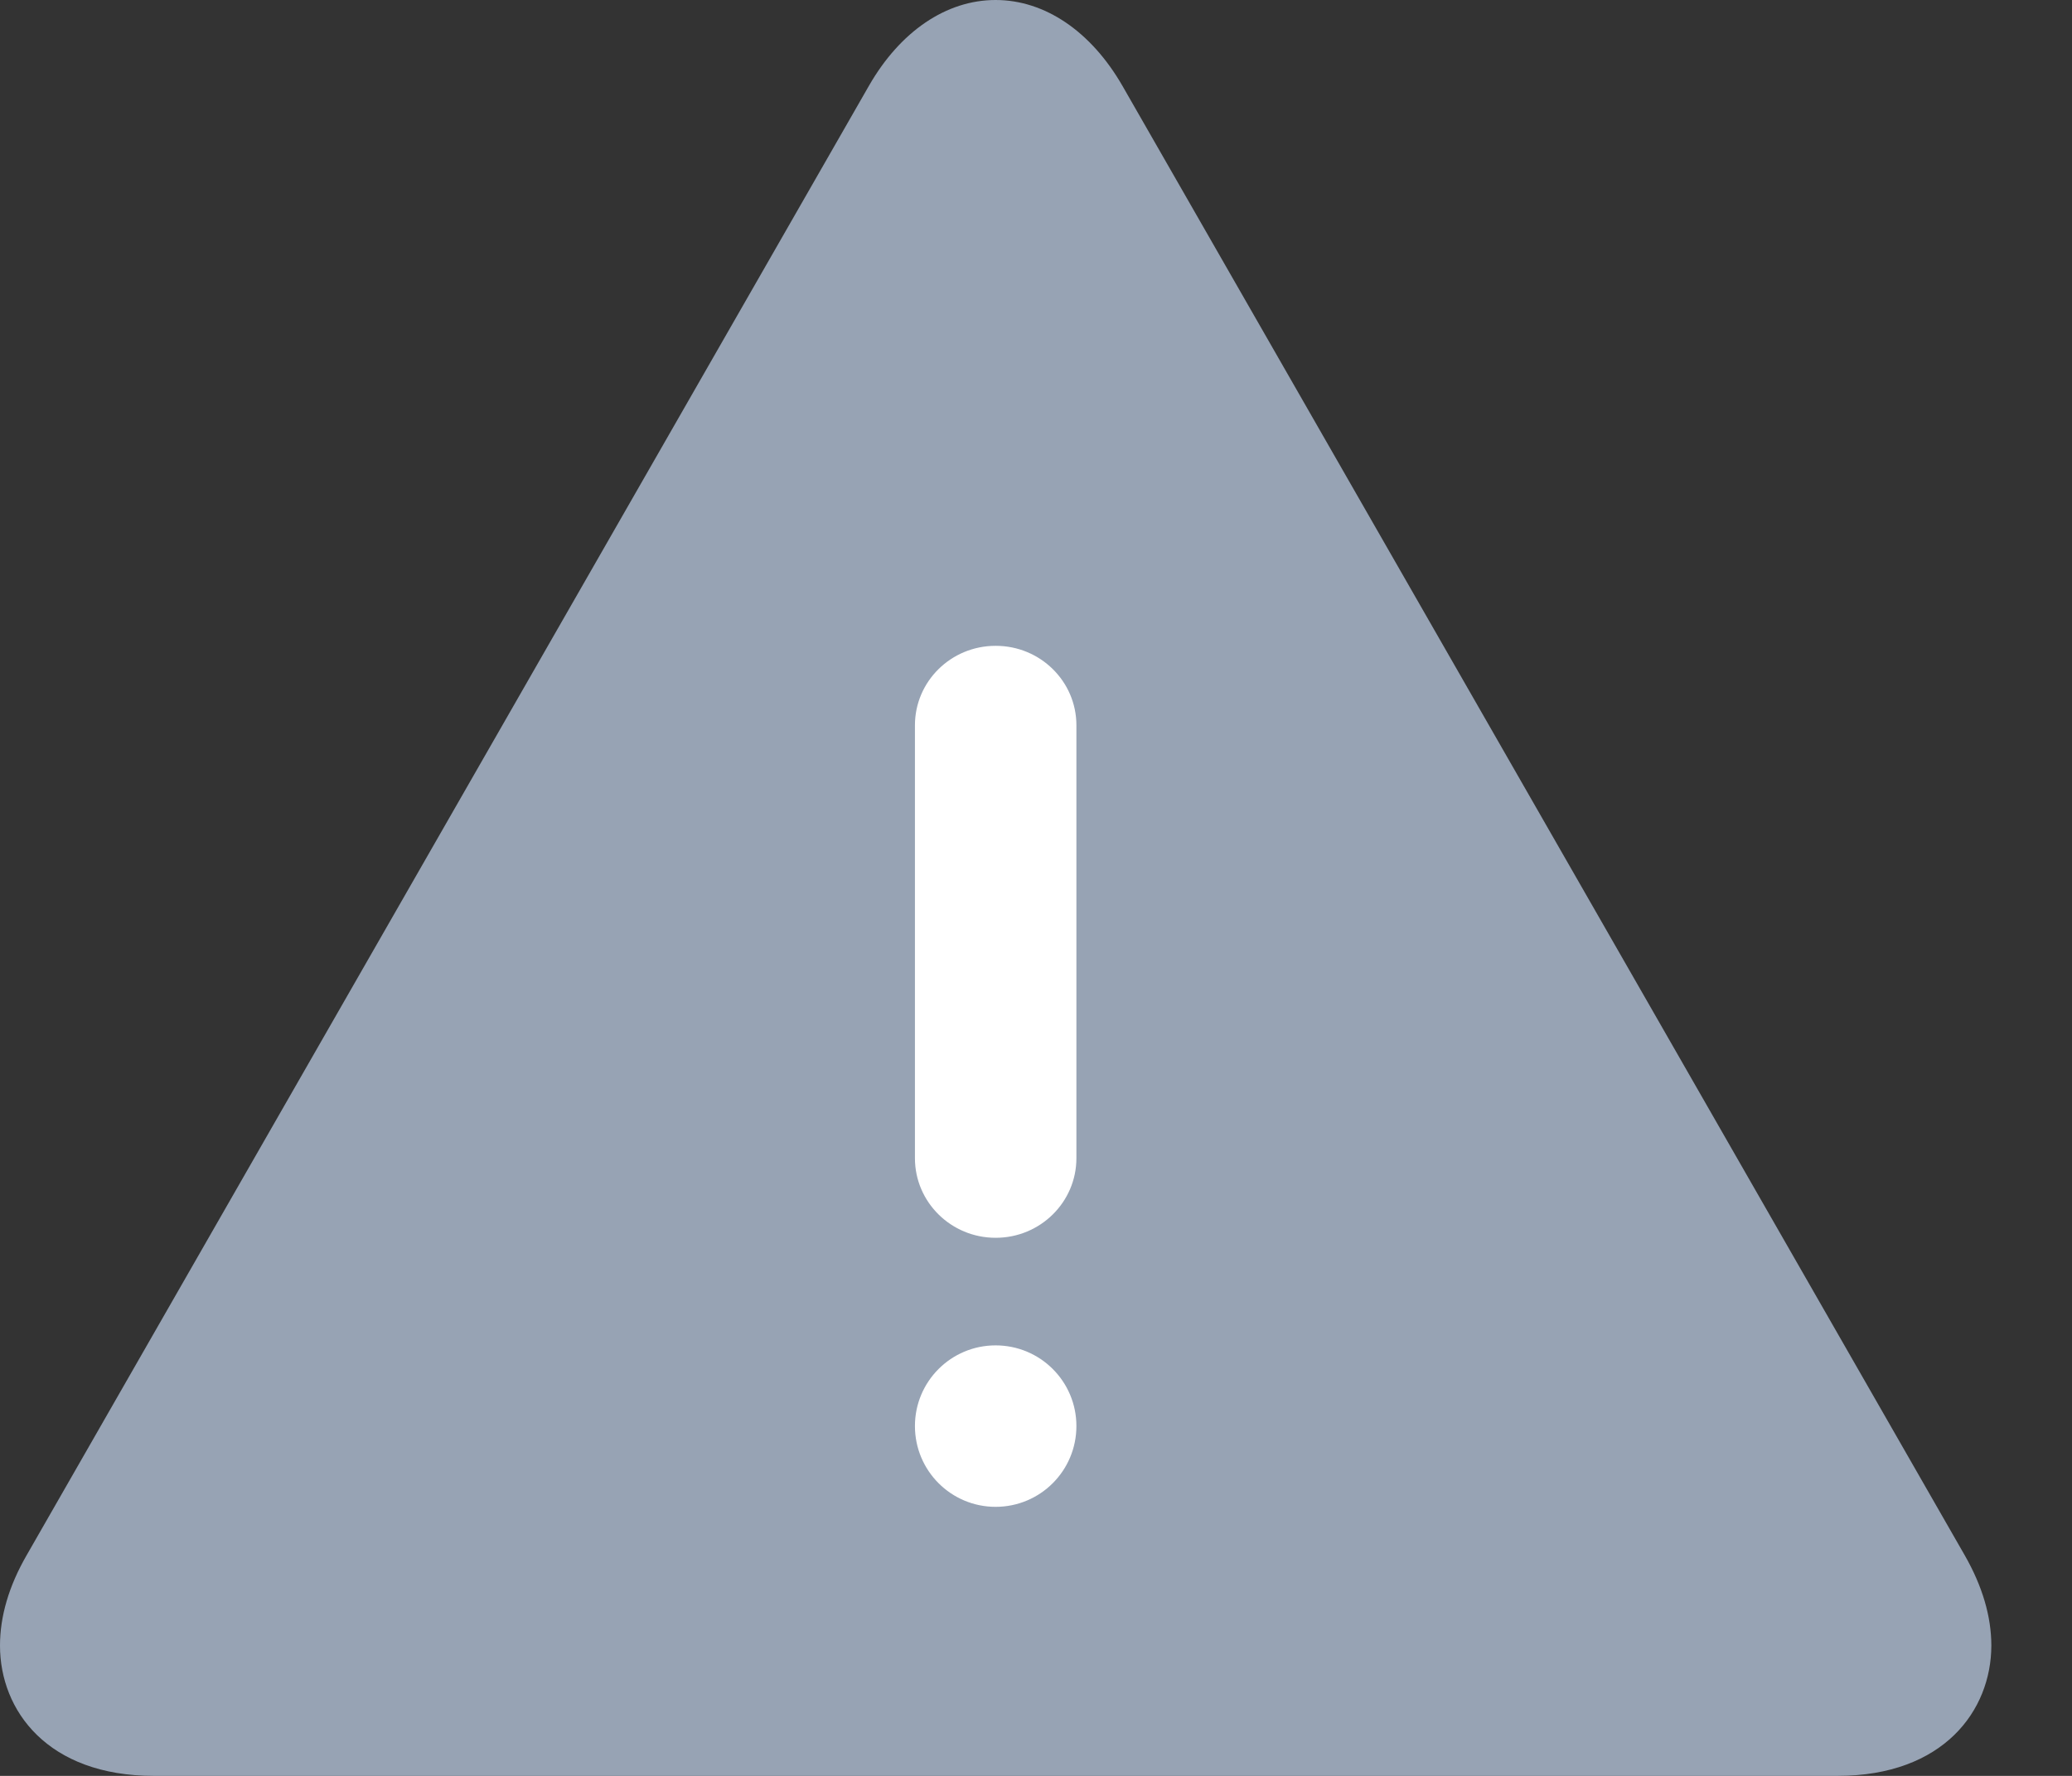
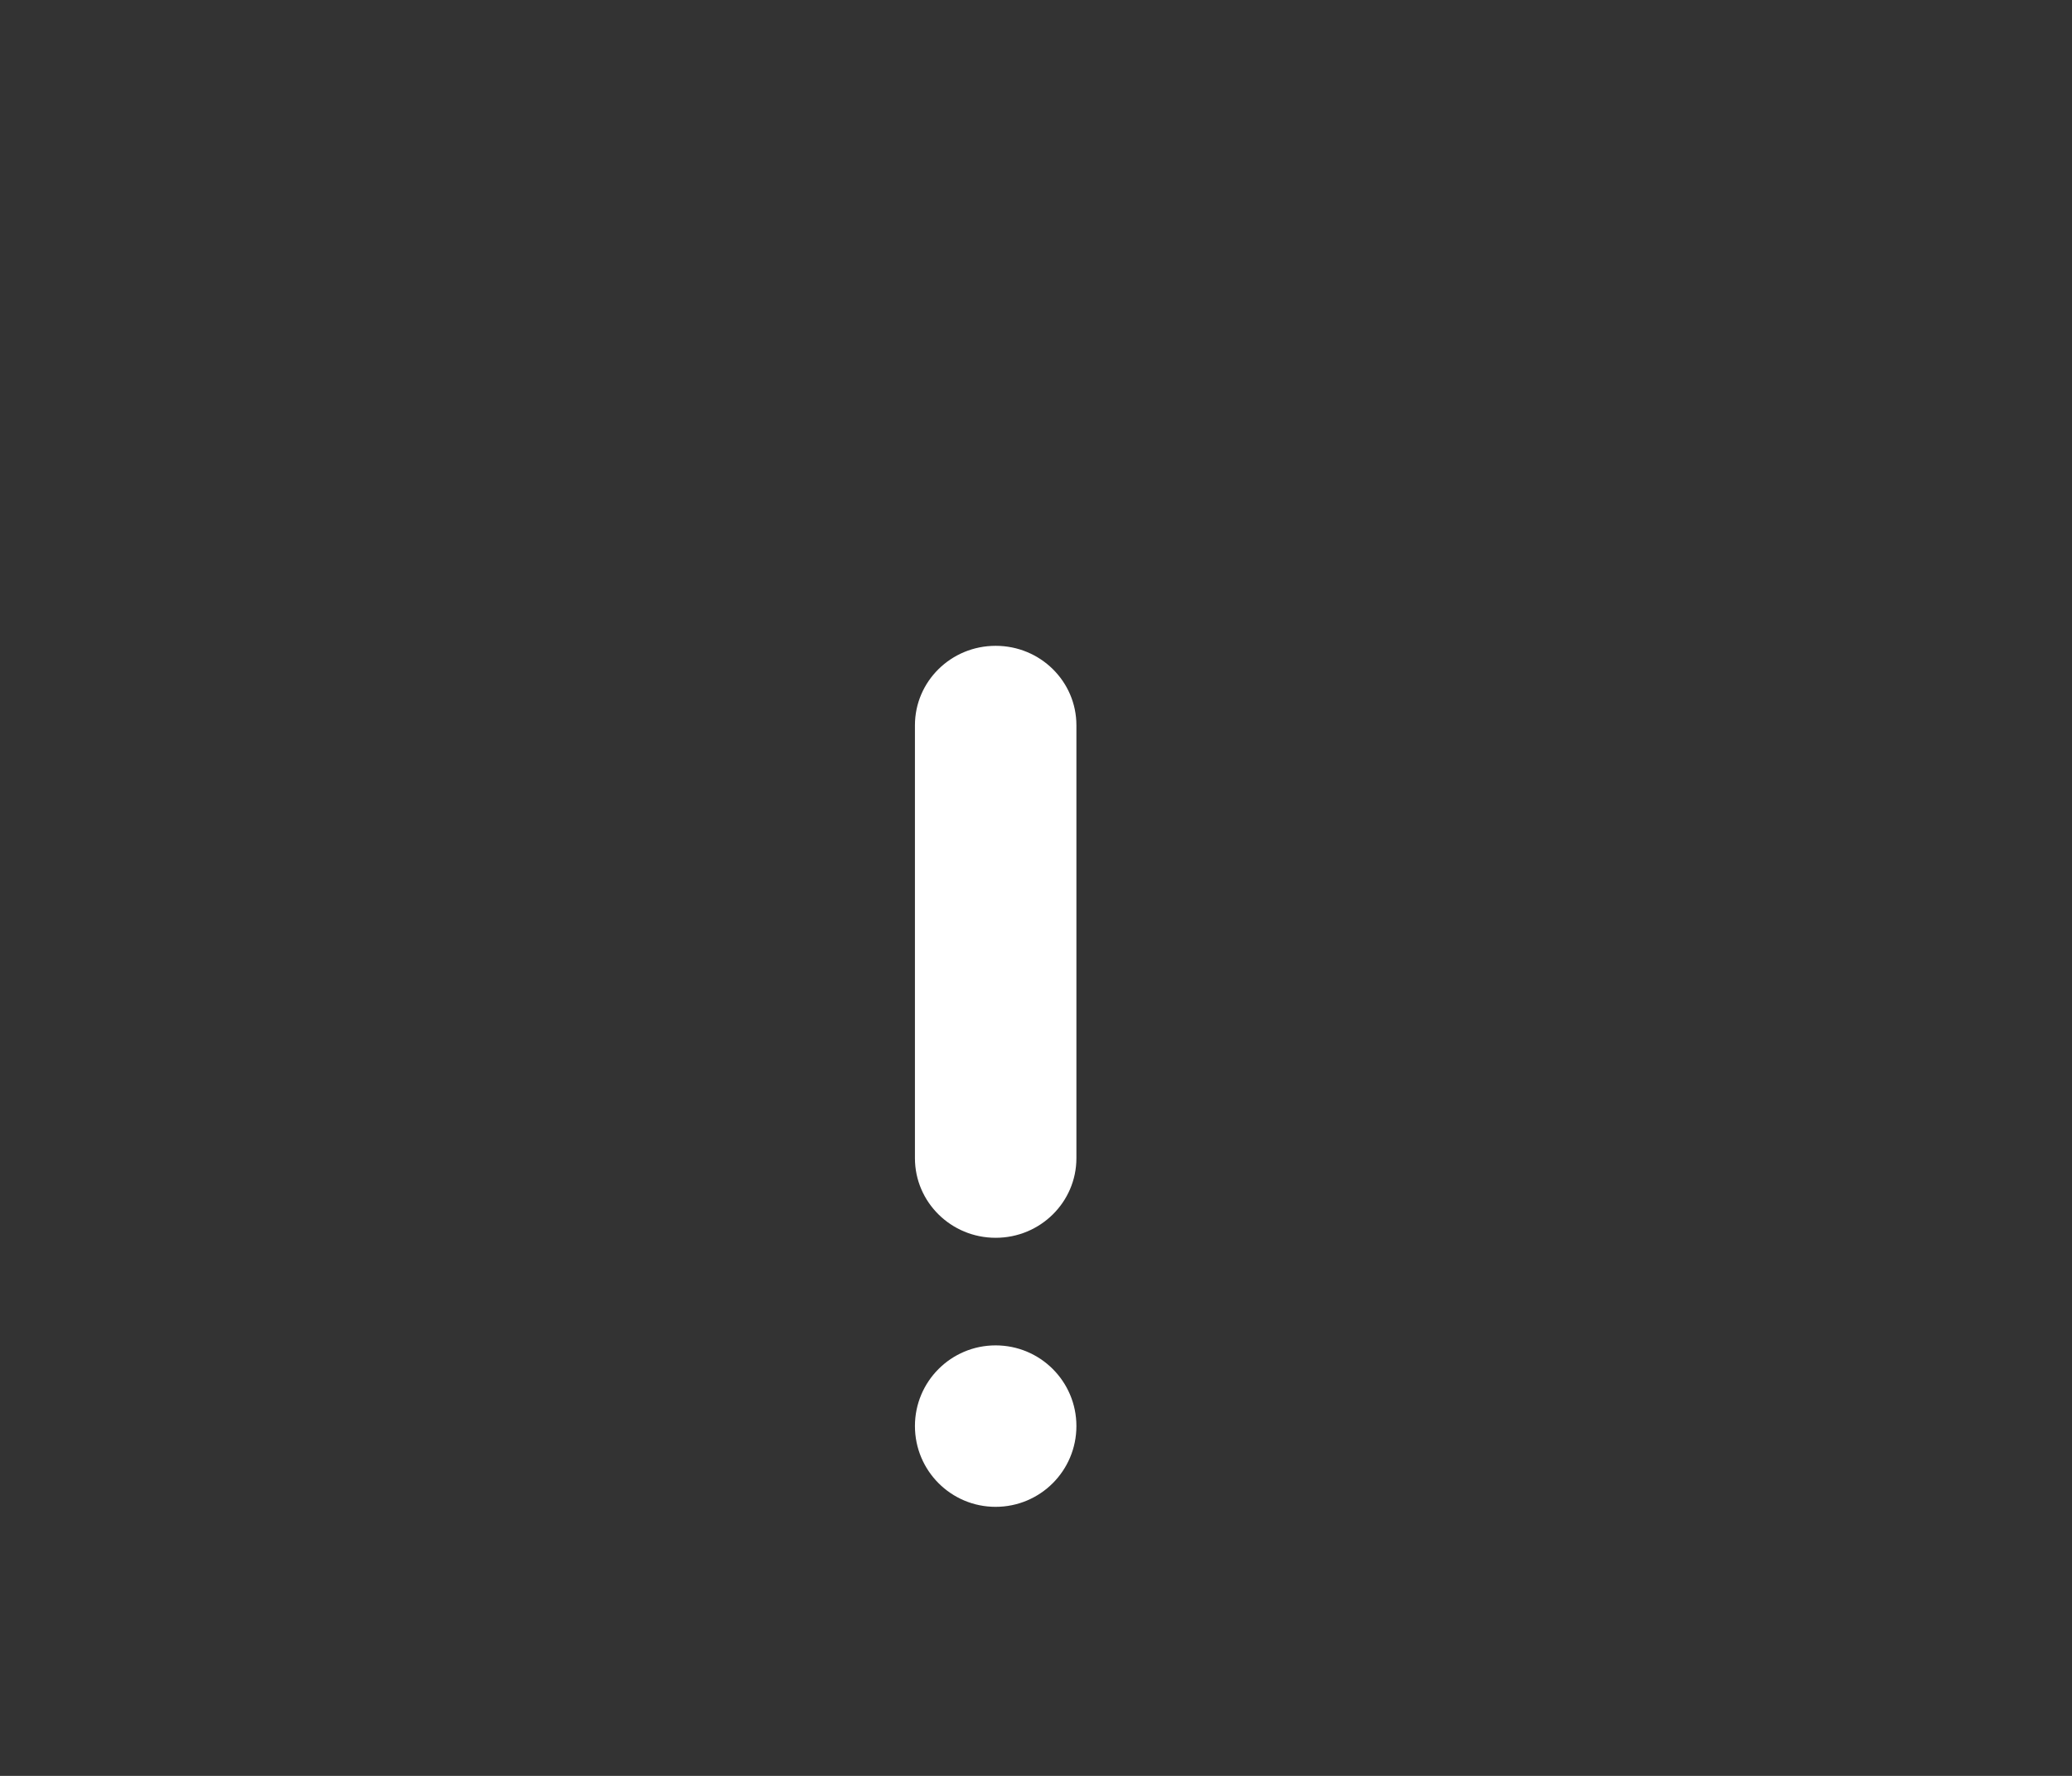
<svg xmlns="http://www.w3.org/2000/svg" width="14px" height="12px" viewBox="0 0 14 12" version="1.1">
  <rect x="0" y="0" width="14" height="12" fill="#333333" stroke="none" />
  <title>jubao-2</title>
  <desc>Created with Sketch.</desc>
  <defs />
  <g id="Page-1" stroke="none" stroke-width="1" fill="none" fill-rule="evenodd">
    <g id="帖子详情--无回复" transform="translate(-318, -561)" fill-rule="nonzero">
      <g id="文章" transform="translate(4, 115)">
        <g id="正文" transform="translate(9, 122)">
          <g id="举报" transform="translate(305, 324)">
            <g id="jubao-2">
-               <path d="M13.275,10.509 L7.584,0.58 C7.372,0.212 7.06,0 6.727,0 C6.394,0 6.082,0.212 5.871,0.58 L0.18,10.509 C0.06,10.717 0,10.922 0,11.12 C0,11.558 0.321,12 1.04,12 L12.415,12 C13.133,12 13.454,11.558 13.455,11.12 C13.455,10.922 13.394,10.717 13.275,10.509 Z" id="Shape" fill="#97A3B4" />
              <path d="M6.182,9.636 C6.182,9.938 6.426,10.182 6.727,10.182 C7.029,10.182 7.273,9.938 7.273,9.636 C7.273,9.335 7.029,9.091 6.727,9.091 C6.426,9.091 6.182,9.335 6.182,9.636 Z" id="Shape" fill="#FFFFFF" />
              <path d="M6.728,8.364 L6.727,8.364 C6.426,8.364 6.182,8.123 6.182,7.826 L6.182,4.901 C6.182,4.604 6.426,4.364 6.727,4.364 L6.728,4.364 C7.029,4.364 7.273,4.604 7.273,4.901 L7.273,7.826 C7.273,8.123 7.029,8.364 6.728,8.364 Z" id="Shape" fill="#FFFFFF" />
            </g>
          </g>
        </g>
      </g>
    </g>
  </g>
</svg>